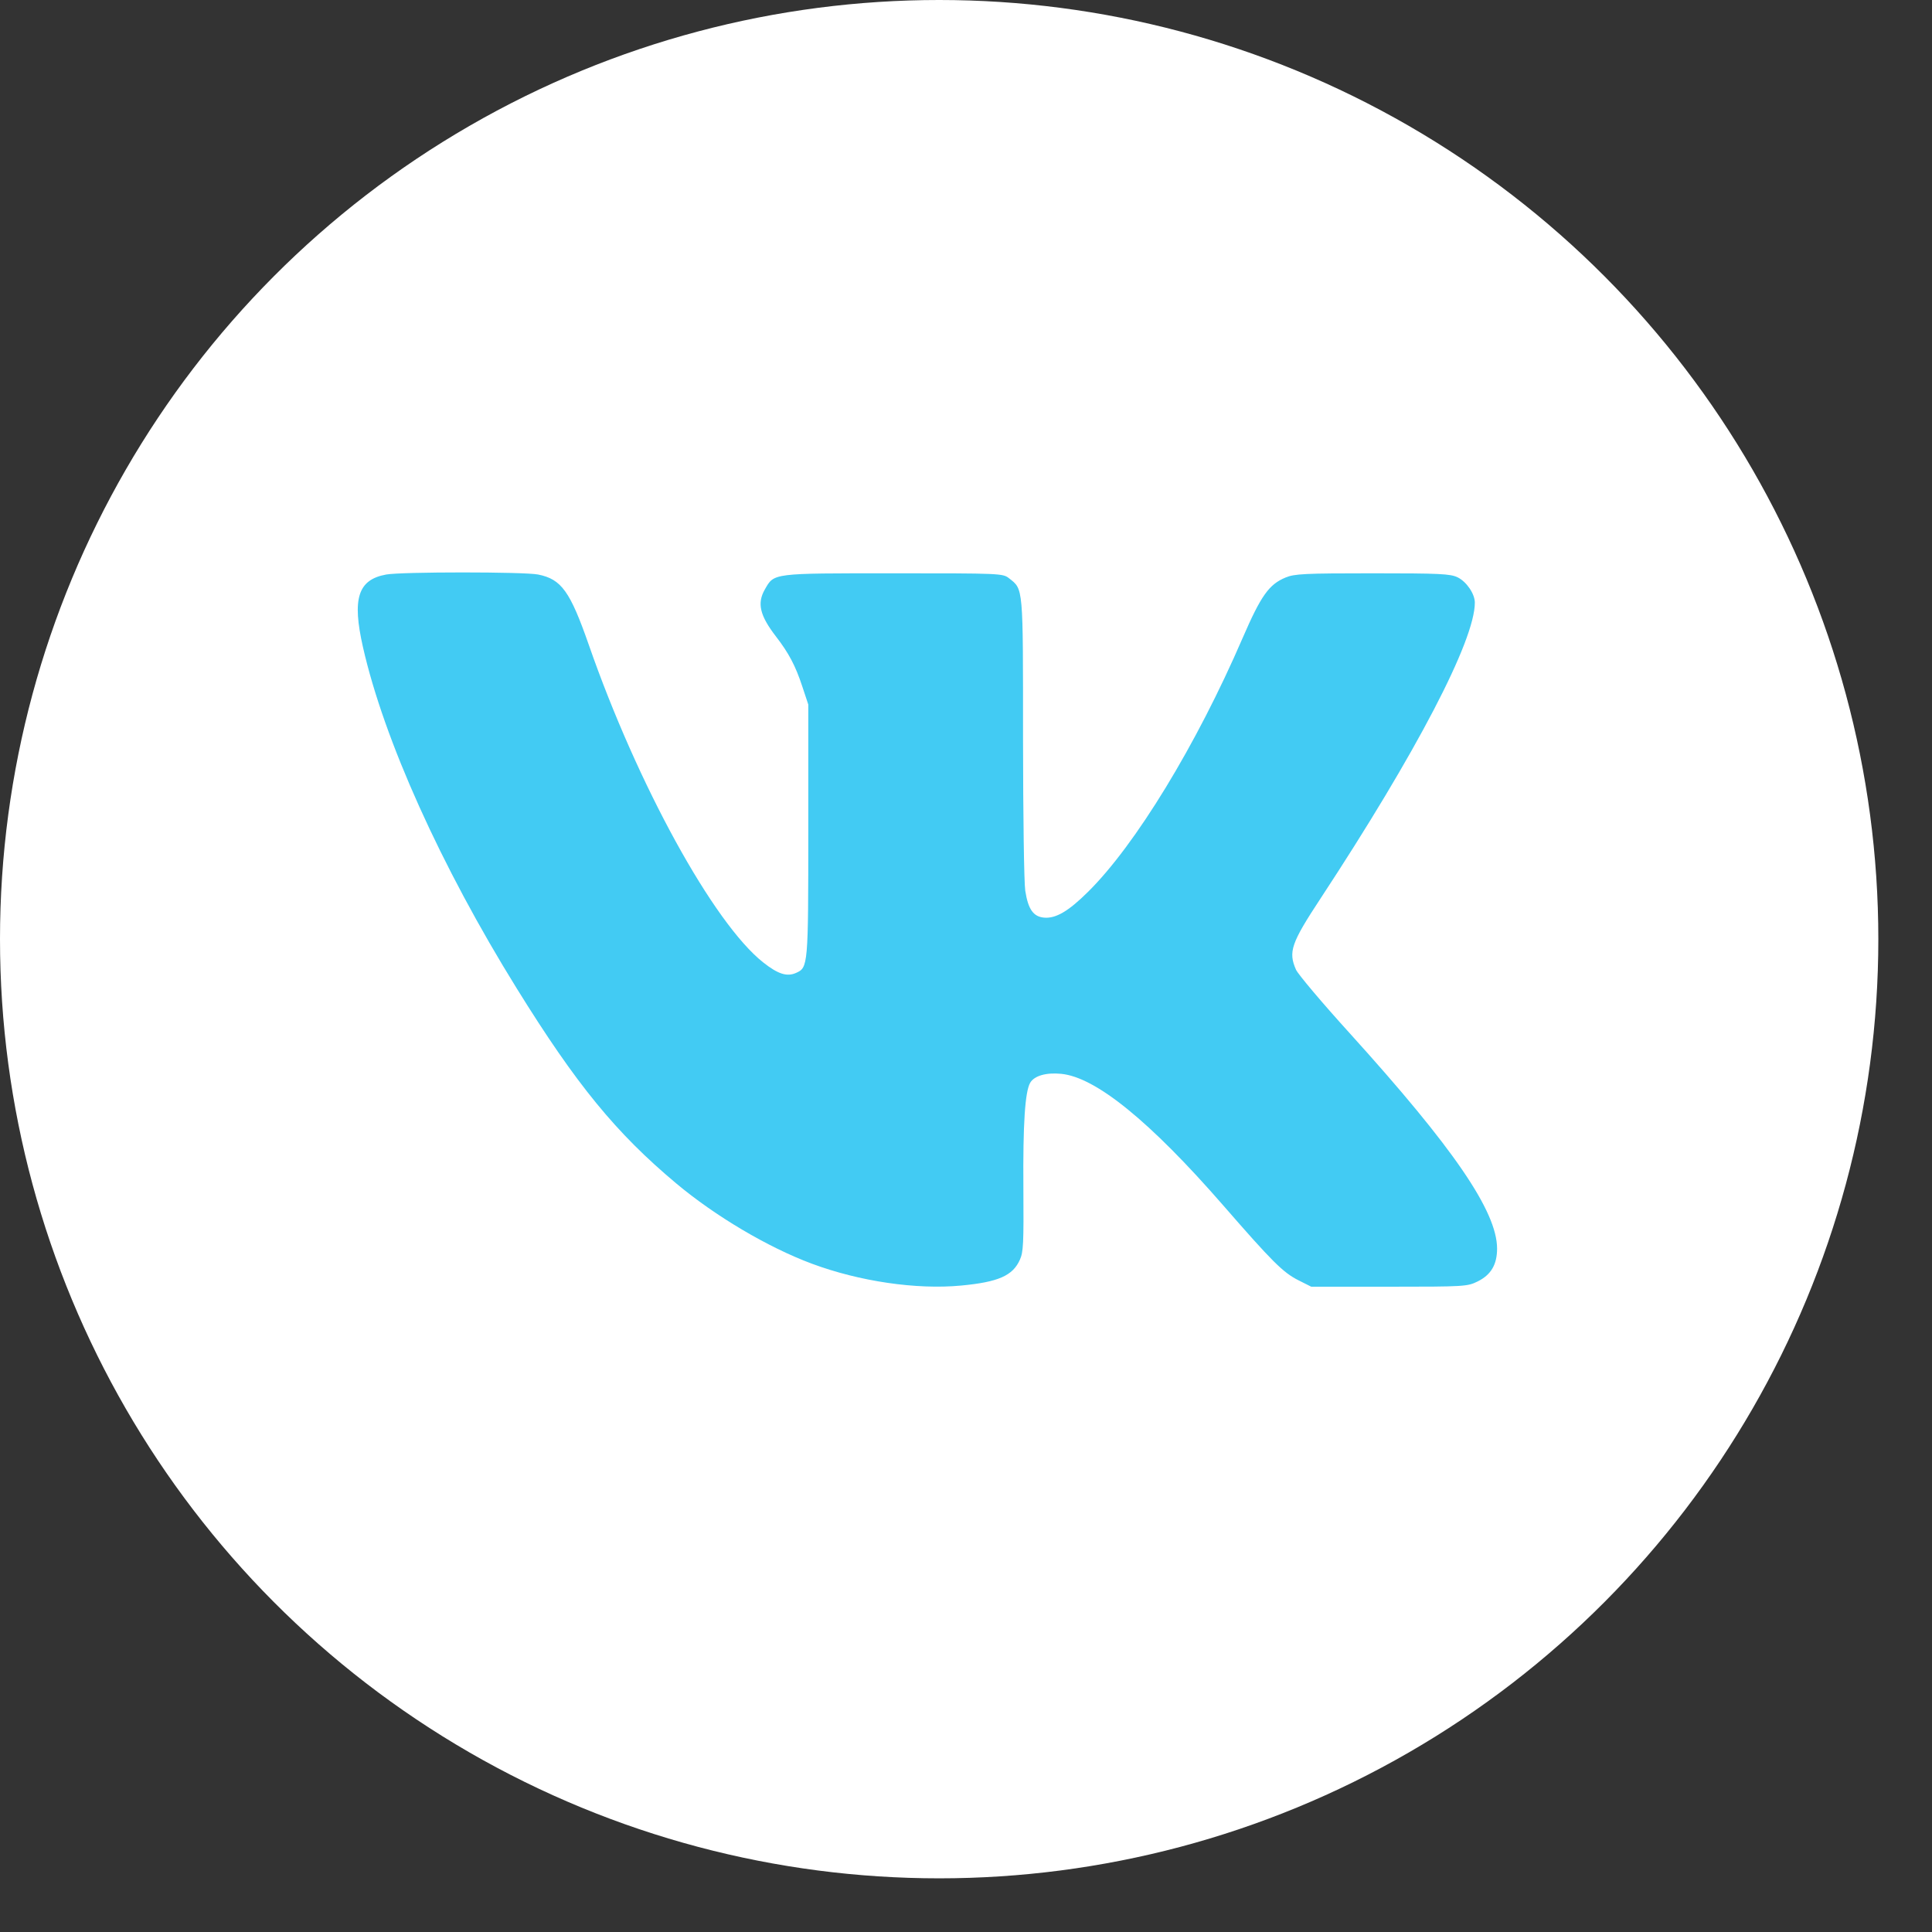
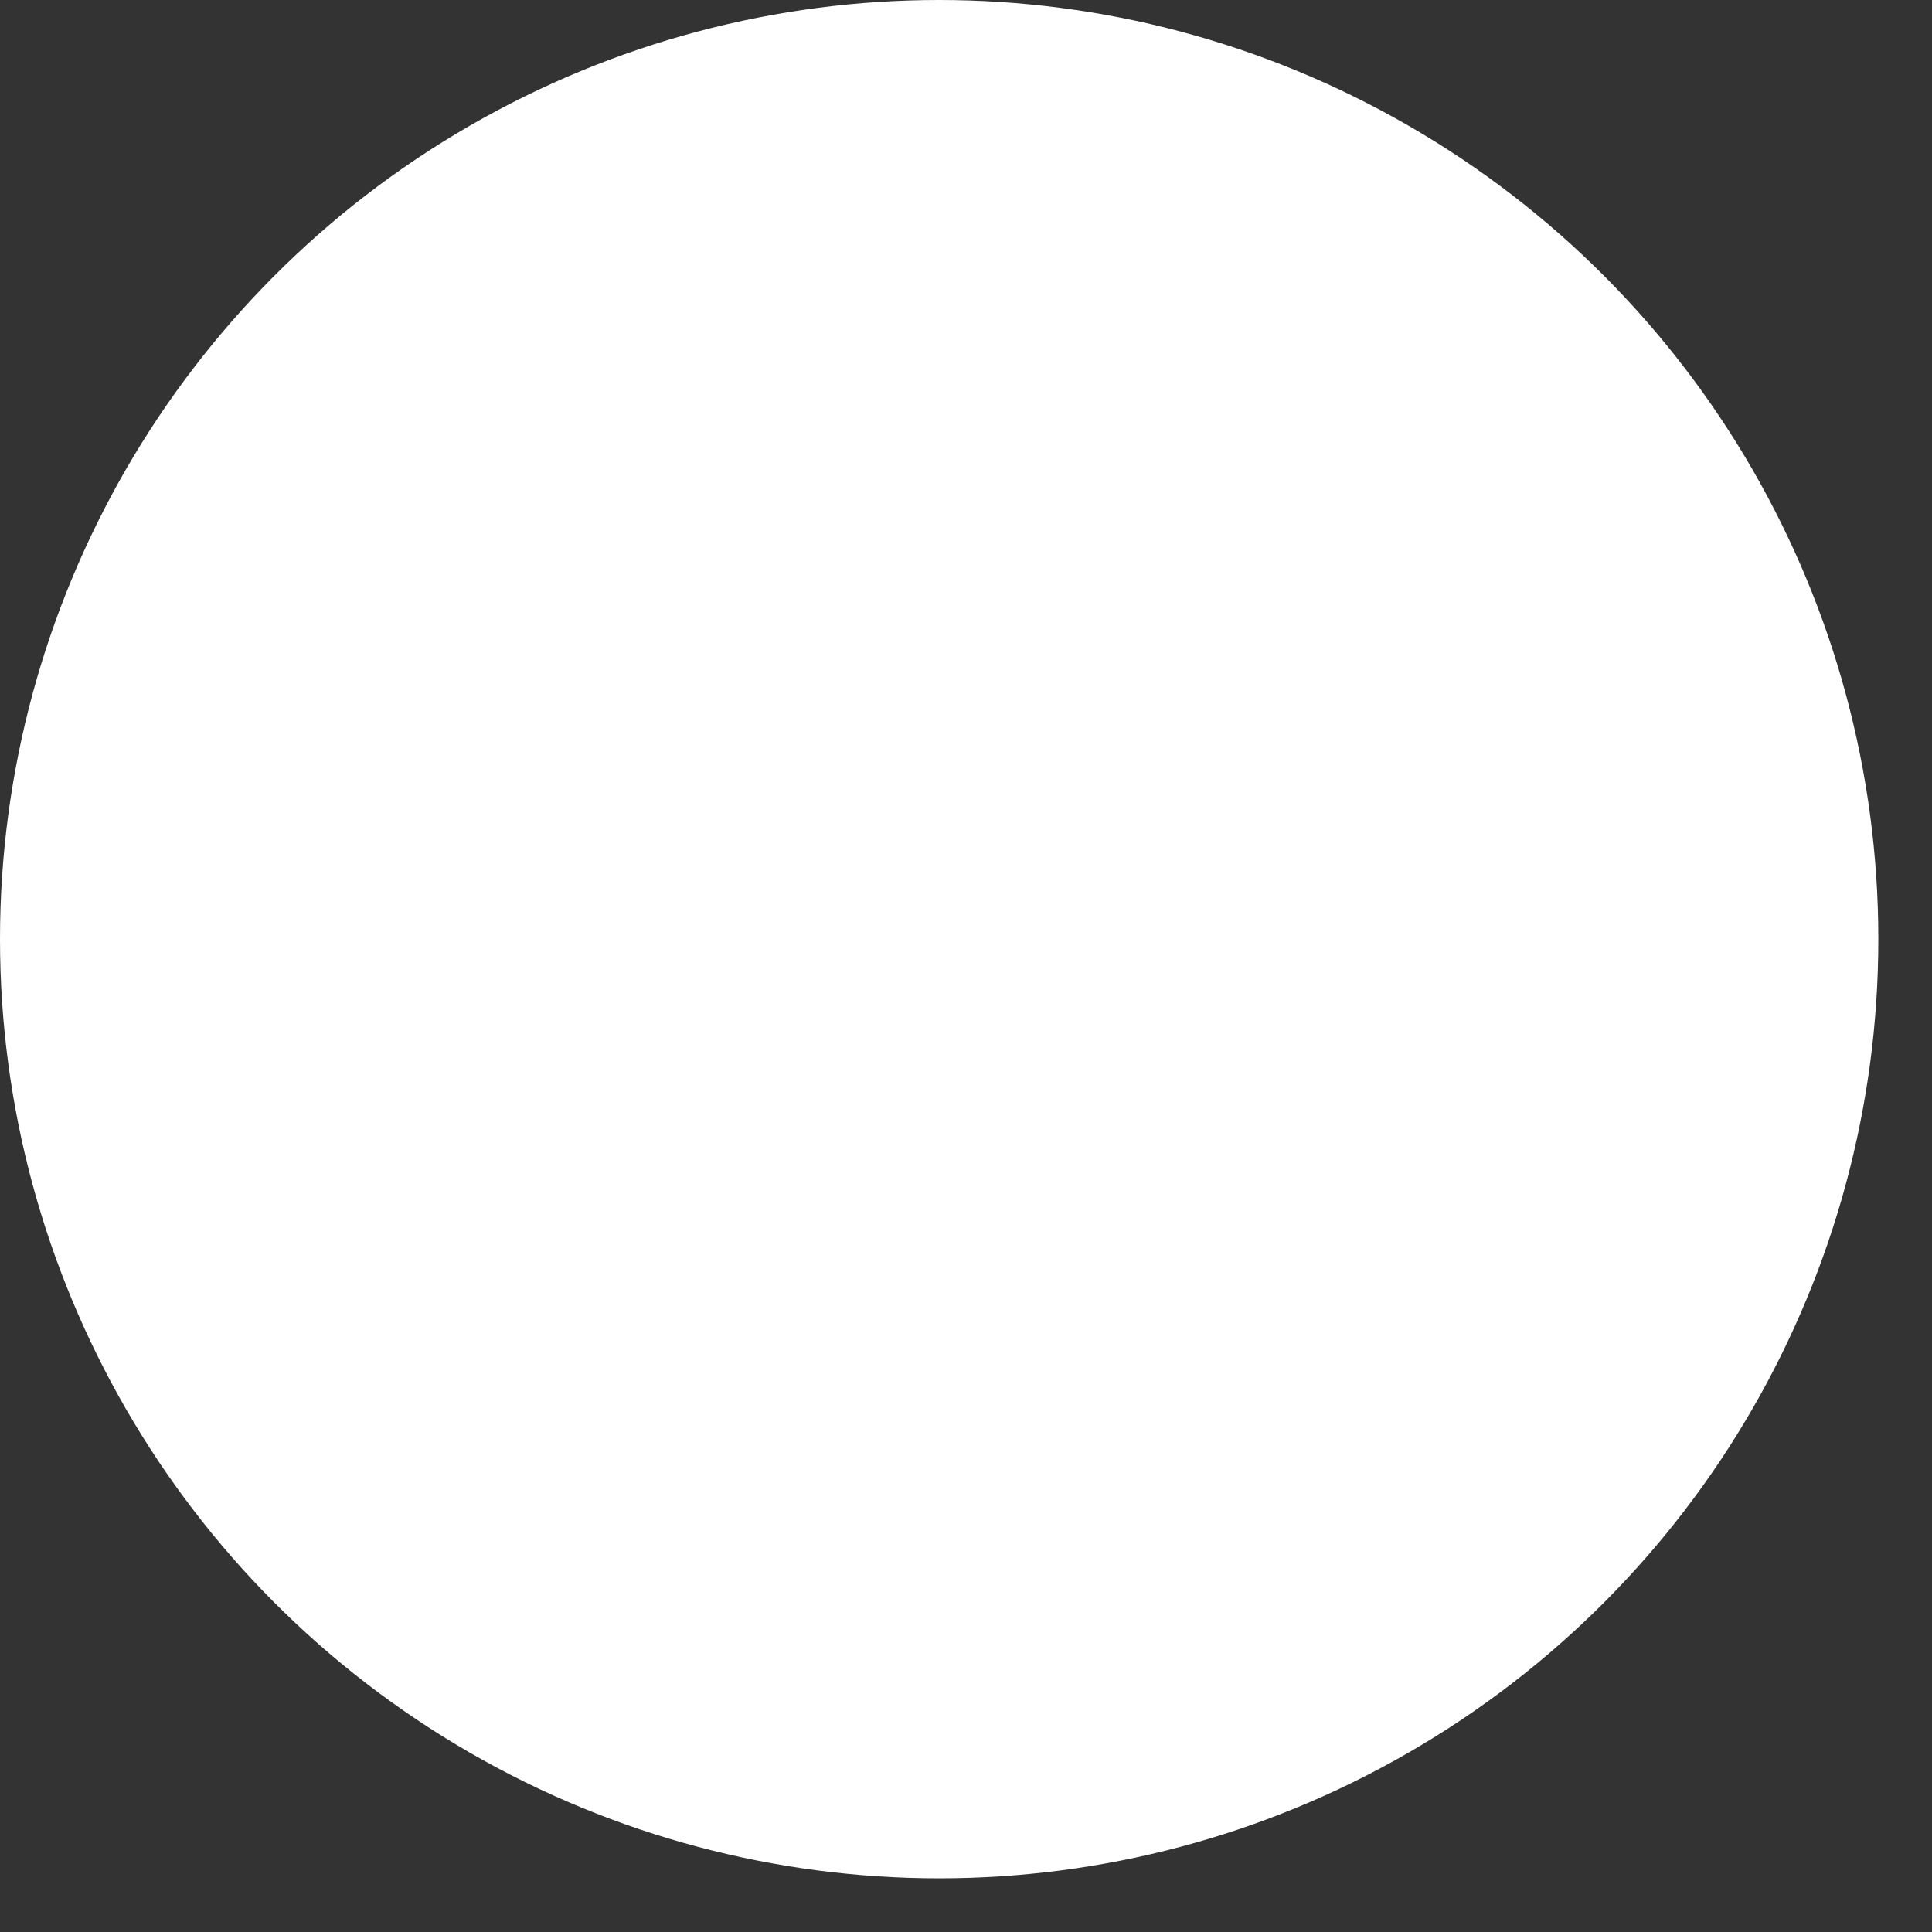
<svg xmlns="http://www.w3.org/2000/svg" width="27" height="27" viewBox="0 0 27 27" fill="none">
  <rect x="0" y="0" width="27" height="27" fill="#333333" stroke="none" />
  <circle cx="13.125" cy="13.125" r="13.125" fill="white" />
-   <path fill-rule="evenodd" clip-rule="evenodd" d="M5.397 8.029C5.002 8.101 4.918 8.364 5.073 9.046C5.366 10.338 6.162 12.105 7.222 13.814C8.055 15.158 8.608 15.833 9.451 16.539C9.998 16.997 10.731 17.431 11.345 17.66C12.011 17.908 12.807 18.025 13.431 17.966C13.952 17.917 14.154 17.828 14.253 17.605C14.302 17.496 14.307 17.38 14.302 16.598C14.295 15.706 14.325 15.256 14.397 15.132C14.454 15.034 14.621 14.986 14.83 15.007C15.312 15.053 16.07 15.669 17.096 16.847C17.778 17.631 17.931 17.784 18.146 17.892L18.325 17.982H19.414C20.467 17.982 20.507 17.979 20.649 17.909C20.838 17.816 20.922 17.672 20.922 17.448C20.92 16.928 20.314 16.043 18.862 14.439C18.477 14.015 18.14 13.615 18.112 13.552C18.002 13.303 18.043 13.182 18.455 12.556C19.795 10.517 20.612 8.95 20.611 8.422C20.611 8.299 20.495 8.129 20.37 8.068C20.268 8.019 20.122 8.012 19.181 8.012C18.231 8.012 18.091 8.019 17.966 8.071C17.734 8.167 17.622 8.325 17.366 8.916C16.72 10.412 15.868 11.809 15.205 12.464C14.931 12.736 14.754 12.839 14.59 12.824C14.44 12.81 14.368 12.706 14.328 12.447C14.311 12.332 14.298 11.418 14.297 10.313C14.297 8.179 14.303 8.24 14.101 8.081C14.015 8.013 13.981 8.012 12.483 8.012C10.782 8.012 10.82 8.007 10.688 8.239C10.578 8.432 10.619 8.603 10.845 8.896C11.024 9.128 11.117 9.305 11.21 9.587L11.296 9.846V11.596C11.296 13.502 11.294 13.522 11.124 13.597C10.998 13.653 10.872 13.613 10.666 13.45C9.972 12.902 8.909 10.966 8.229 9.013C7.967 8.263 7.846 8.094 7.52 8.029C7.327 7.99 5.612 7.99 5.397 8.029Z" fill="#42CBF3" />
</svg>